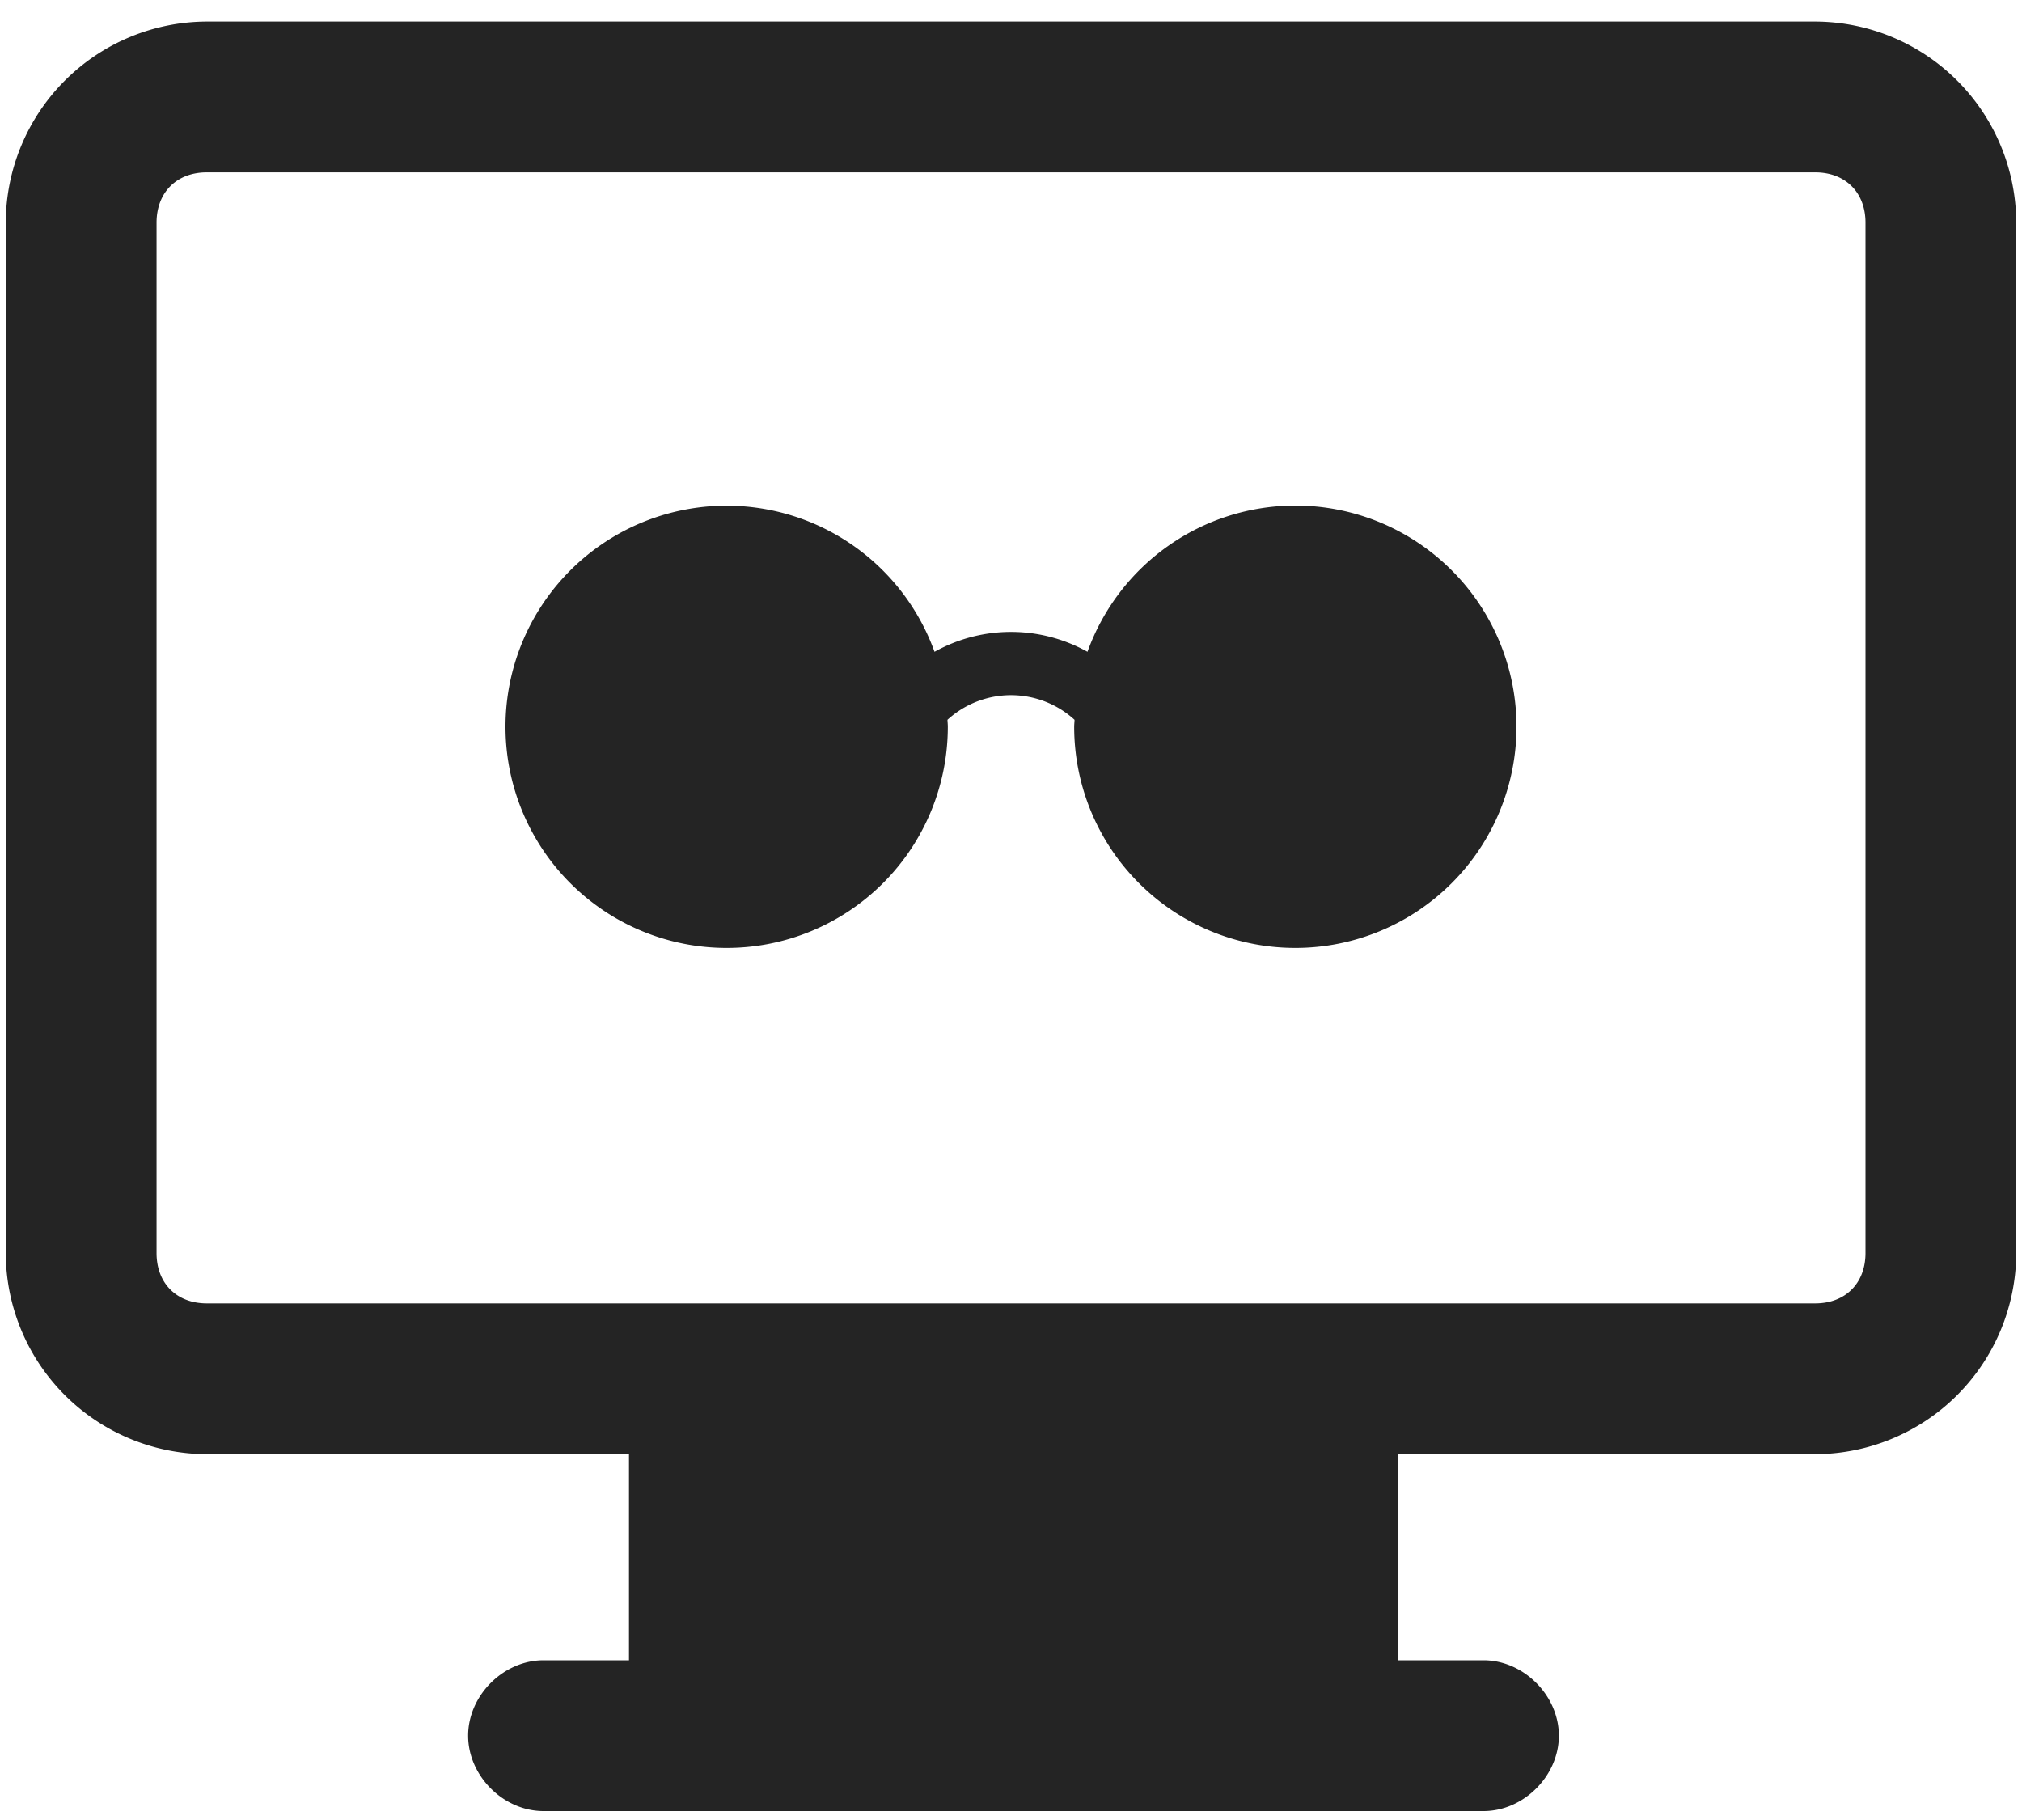
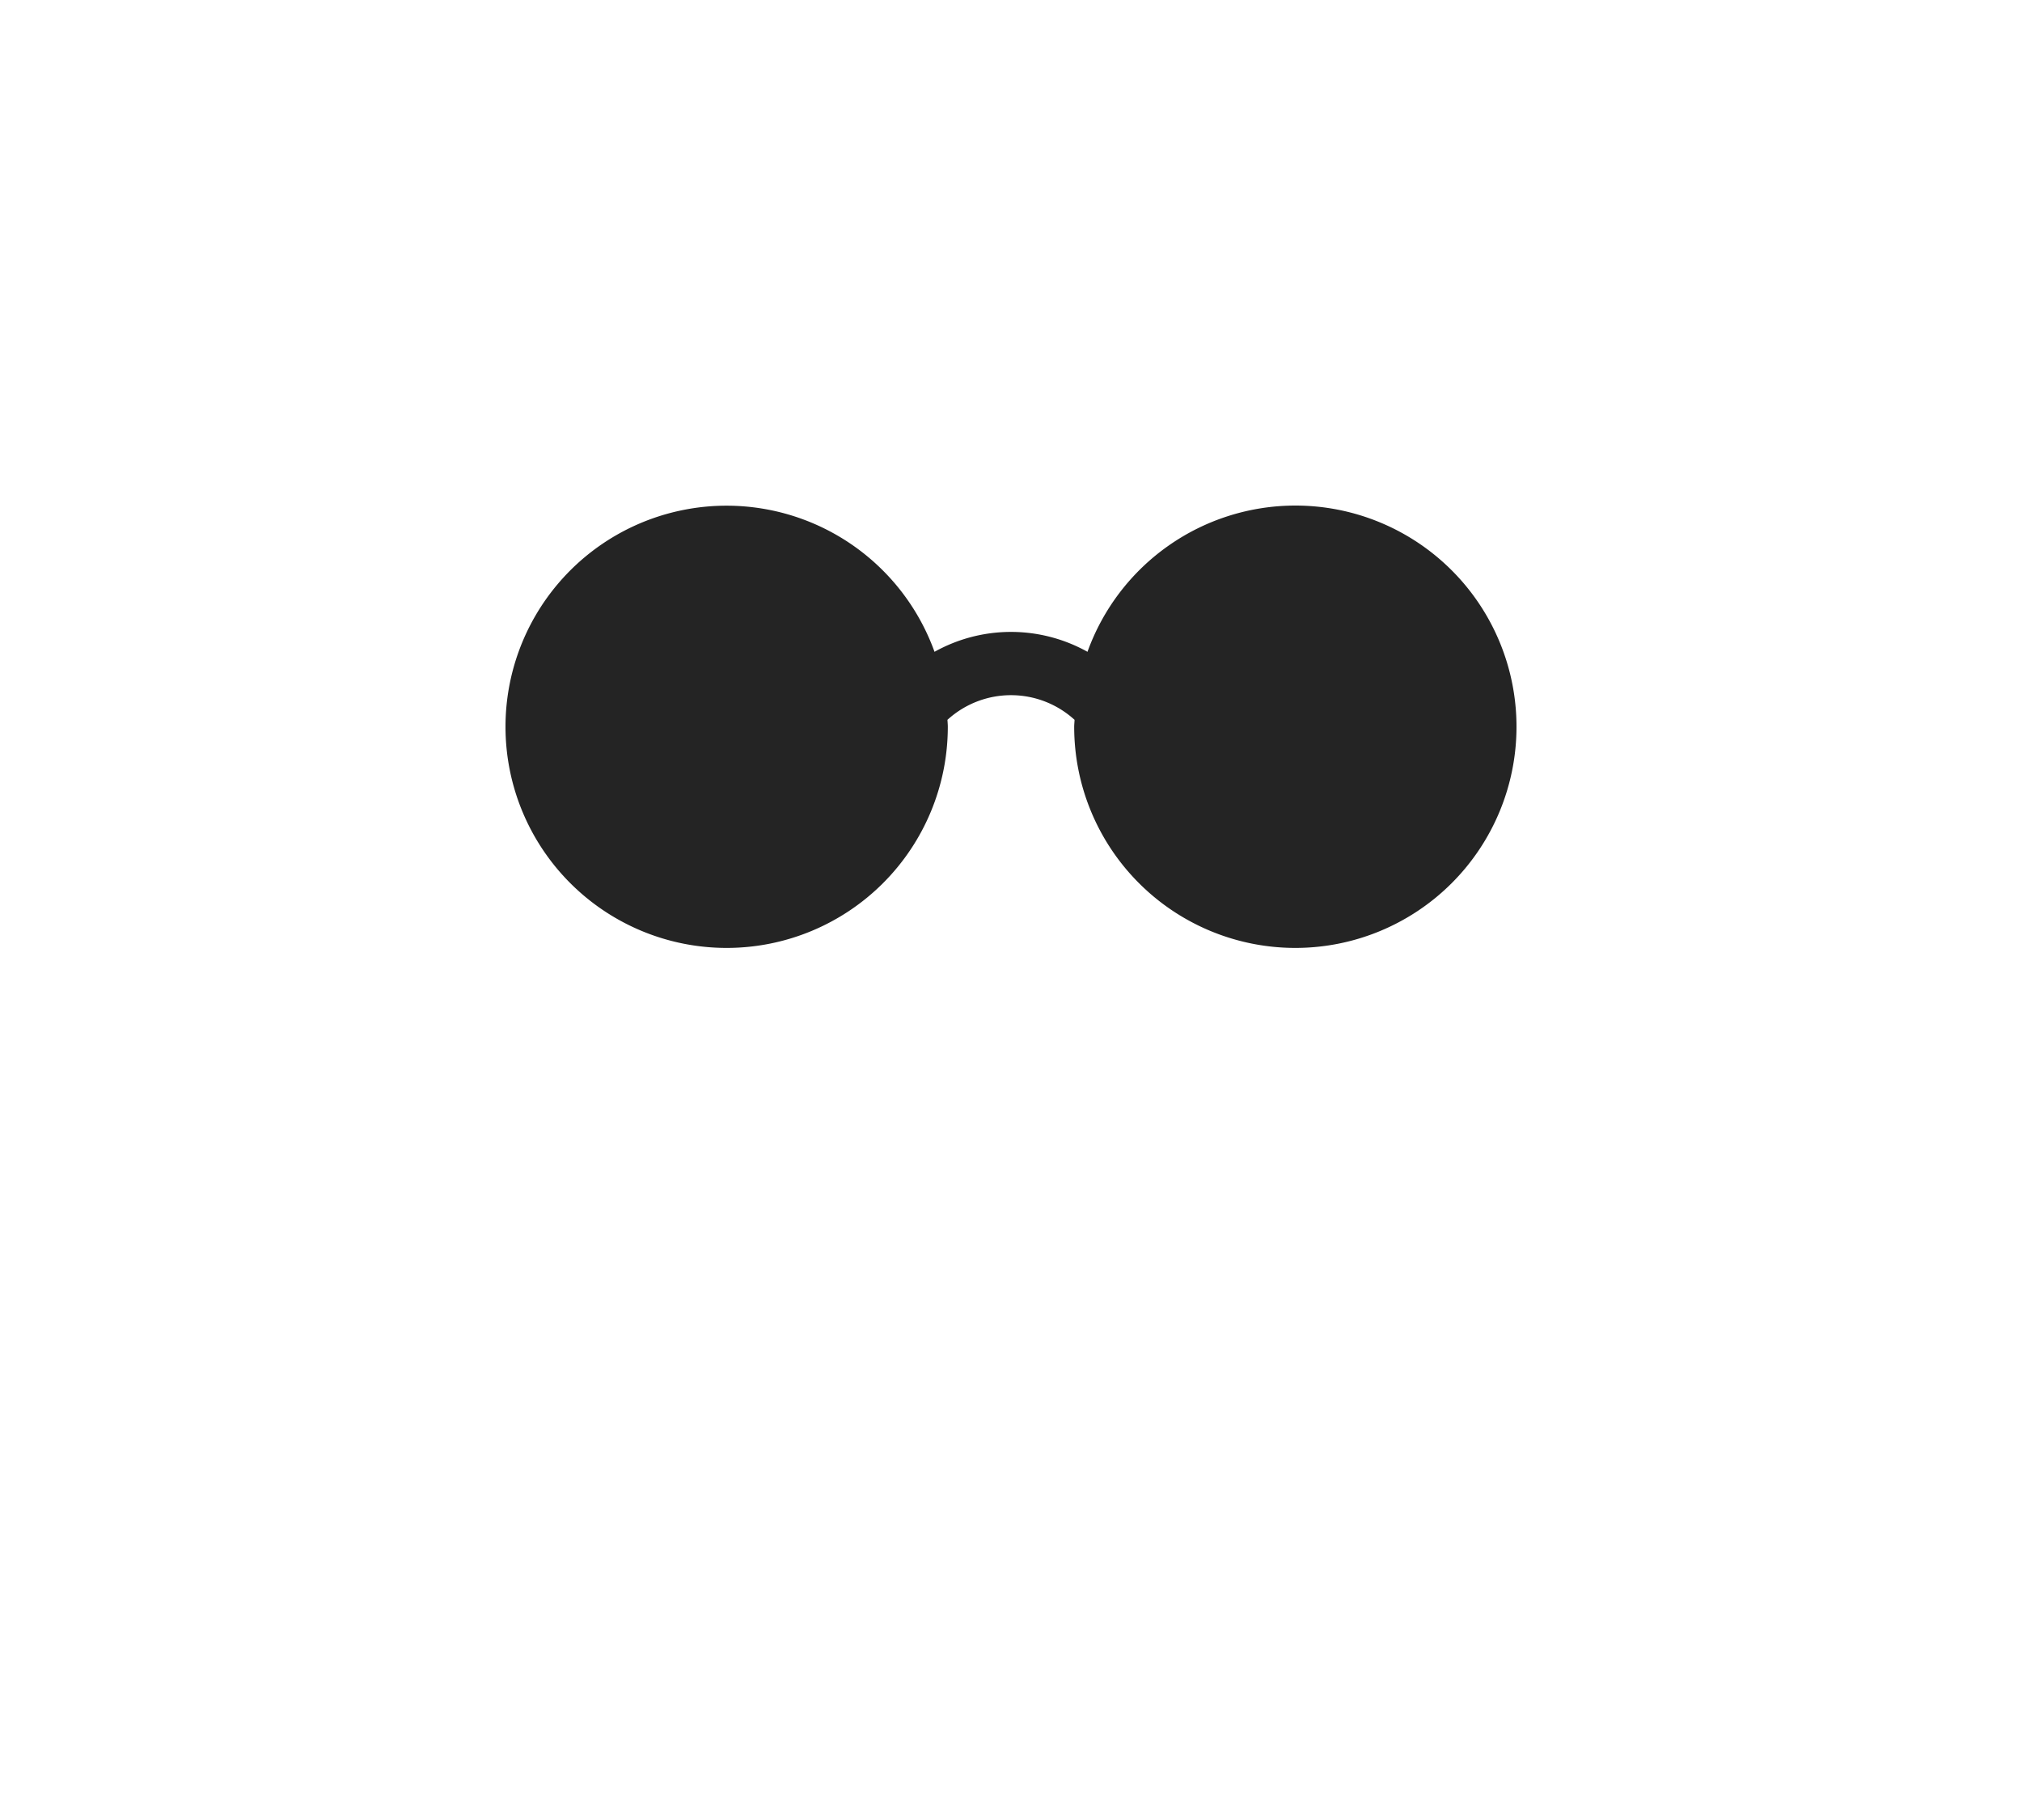
<svg xmlns="http://www.w3.org/2000/svg" fill="none" width="40" height="36" viewBox="0 0 40 36">
-   <path d="M35.91.426H4.09A3.989 3.989 0 0 0 .114 4.403v20.384a3.989 3.989 0 0 0 3.977 3.977h8.352v4.076h-1.69c-.795 0-1.492.697-1.492 1.492s.697 1.492 1.492 1.492h18.594c.795 0 1.491-.697 1.491-1.492s-.696-1.492-1.491-1.492h-1.69v-4.076h8.252a3.989 3.989 0 0 0 3.977-3.977V4.403A3.989 3.989 0 0 0 35.91.426Zm.994 24.36c0 .597-.398.995-.995.995H4.091c-.597 0-.994-.398-.994-.994V4.403c0-.597.397-.994.994-.994h31.818c.597 0 .995.397.995.994v20.384Z" fill="#242424" />
  <path d="M25.625 10a4.373 4.373 0 0 0-4.112 2.893 3.104 3.104 0 0 0-3.026 0A4.373 4.373 0 0 0 10 14.375a4.375 4.375 0 1 0 8.75 0c0-.046-.005-.091-.007-.137a1.865 1.865 0 0 1 2.514 0c-.001.046-.007.09-.007.137A4.375 4.375 0 1 0 25.625 10Z" fill="#242424" />
</svg>